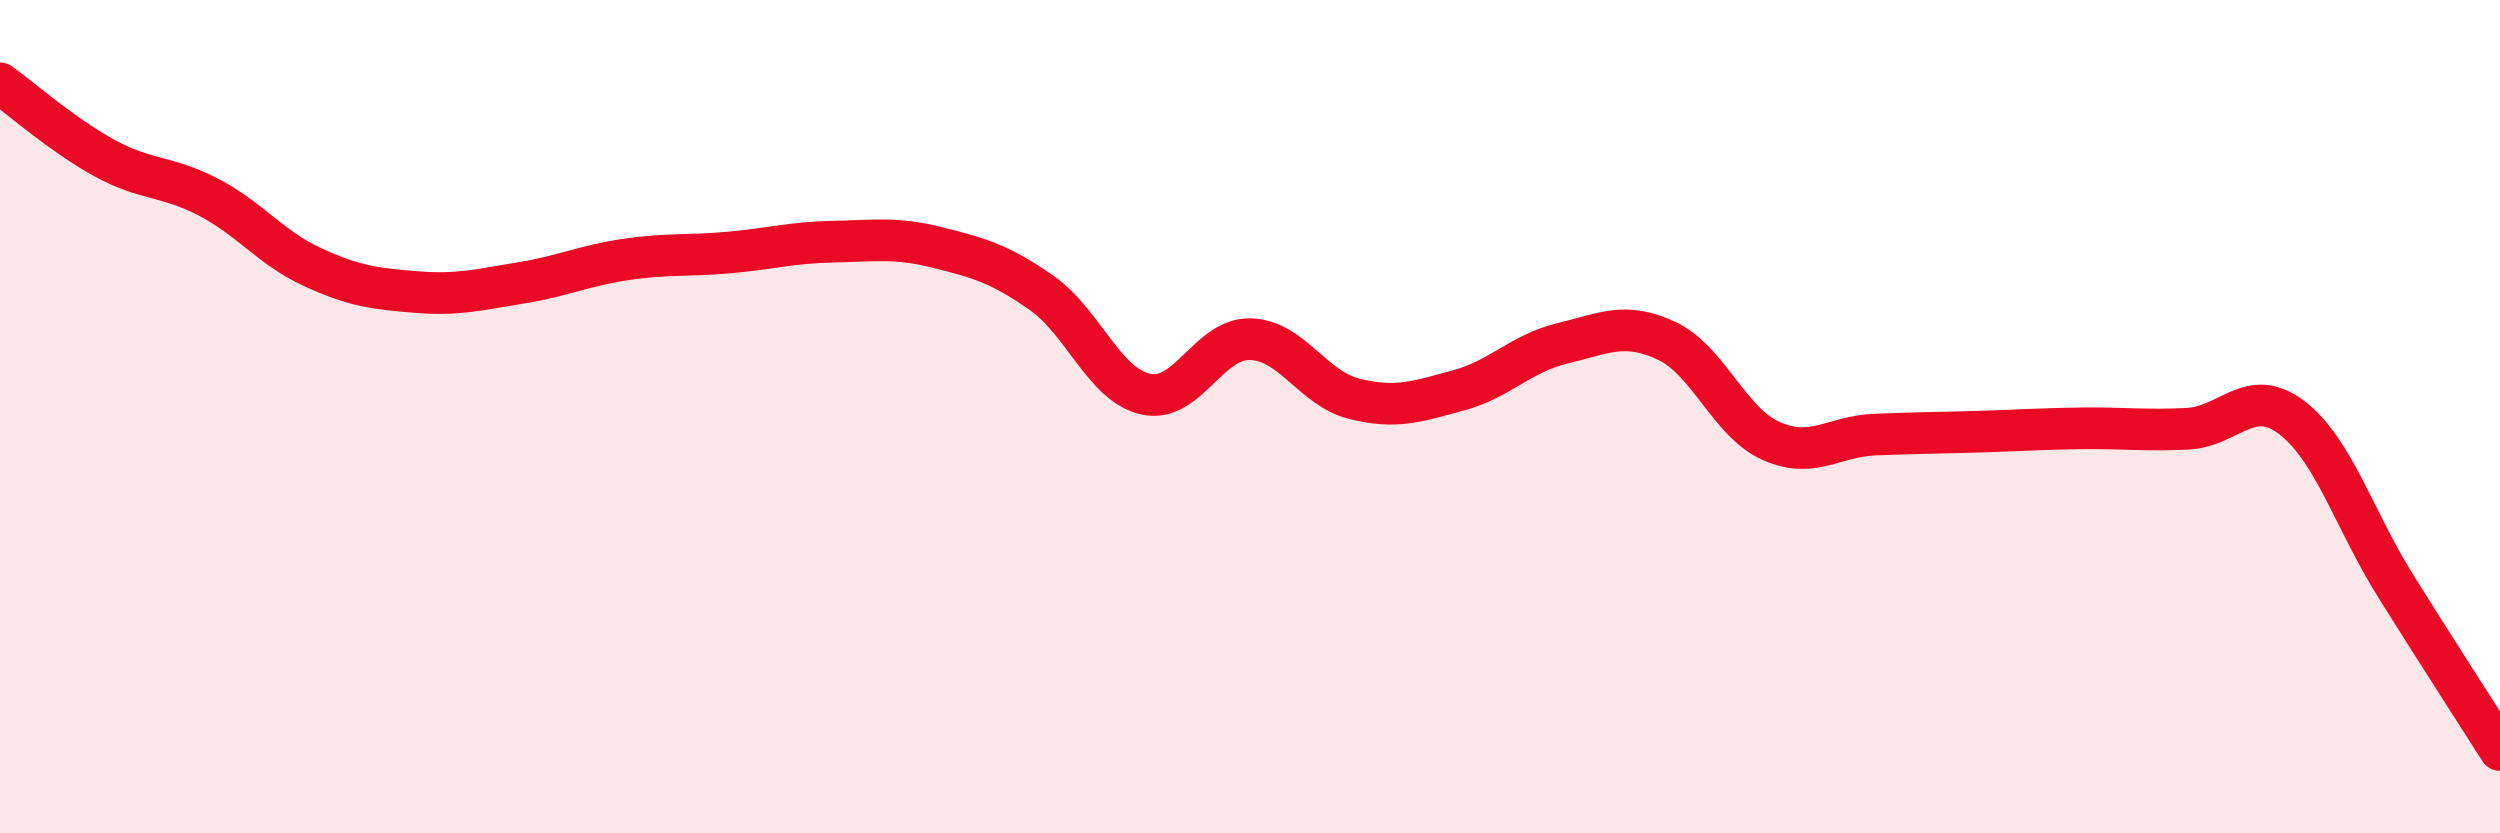
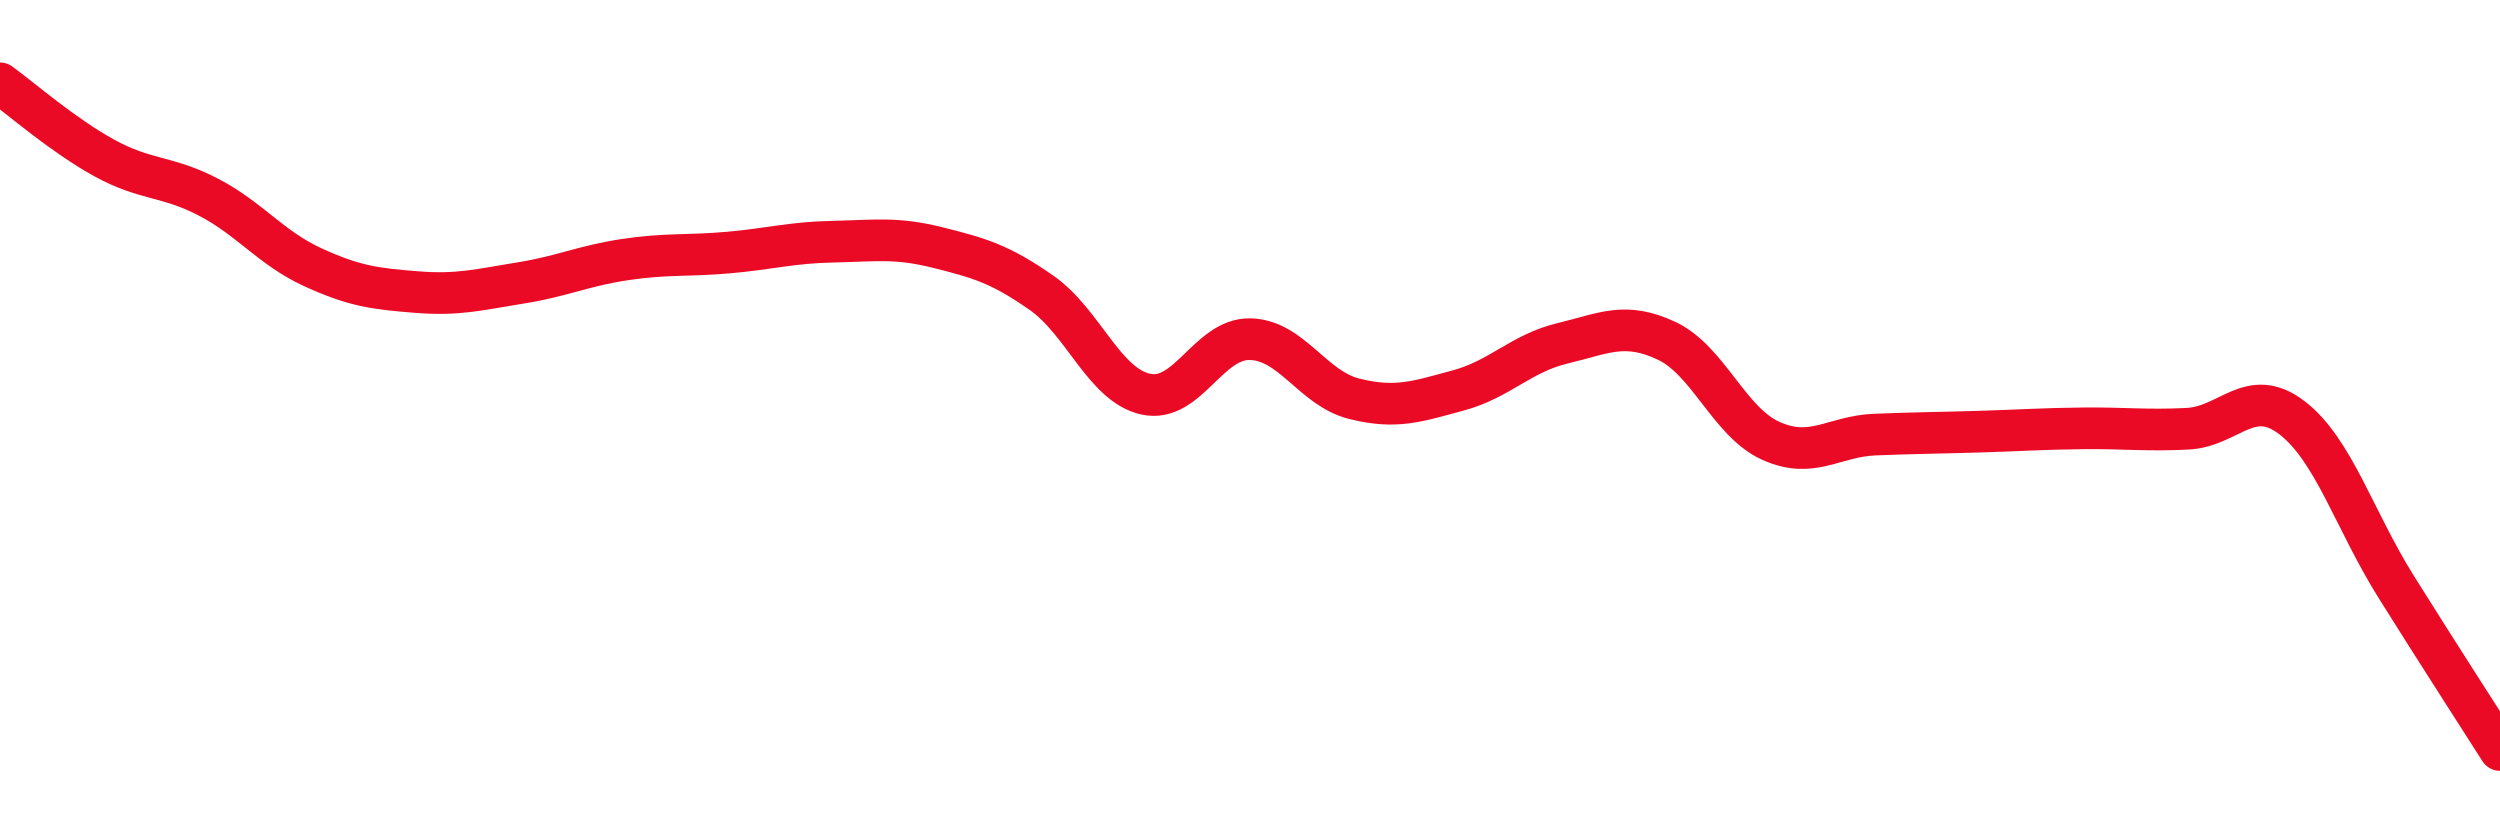
<svg xmlns="http://www.w3.org/2000/svg" width="60" height="20" viewBox="0 0 60 20">
-   <path d="M 0,2 C 0.5,2.36 1.5,3.24 2.5,3.79 C 3.5,4.34 4,4.21 5,4.73 C 6,5.25 6.5,5.95 7.5,6.41 C 8.5,6.87 9,6.93 10,7.01 C 11,7.09 11.5,6.95 12.5,6.79 C 13.5,6.63 14,6.38 15,6.23 C 16,6.08 16.5,6.15 17.5,6.06 C 18.5,5.97 19,5.82 20,5.8 C 21,5.78 21.5,5.69 22.5,5.94 C 23.5,6.19 24,6.33 25,7.03 C 26,7.73 26.5,9.24 27.5,9.46 C 28.5,9.68 29,8.12 30,8.14 C 31,8.16 31.5,9.32 32.5,9.57 C 33.5,9.82 34,9.64 35,9.37 C 36,9.1 36.5,8.48 37.5,8.24 C 38.5,8 39,7.71 40,8.18 C 41,8.65 41.5,10.13 42.5,10.58 C 43.5,11.03 44,10.47 45,10.43 C 46,10.39 46.5,10.39 47.5,10.36 C 48.5,10.33 49,10.29 50,10.28 C 51,10.27 51.5,10.34 52.5,10.29 C 53.5,10.24 54,9.26 55,10.02 C 56,10.78 56.5,12.47 57.5,14.07 C 58.5,15.67 59.5,17.21 60,18L60 20L0 20Z" fill="#EB0A25" opacity="0.1" stroke-linecap="round" stroke-linejoin="round" />
  <path d="M 0,2 C 0.5,2.36 1.5,3.24 2.5,3.79 C 3.5,4.34 4,4.21 5,4.73 C 6,5.25 6.5,5.95 7.5,6.41 C 8.5,6.87 9,6.93 10,7.01 C 11,7.09 11.5,6.95 12.5,6.79 C 13.5,6.63 14,6.38 15,6.23 C 16,6.08 16.5,6.15 17.5,6.06 C 18.5,5.97 19,5.82 20,5.8 C 21,5.78 21.5,5.69 22.5,5.94 C 23.5,6.19 24,6.33 25,7.03 C 26,7.73 26.5,9.24 27.5,9.46 C 28.5,9.68 29,8.12 30,8.14 C 31,8.16 31.5,9.32 32.5,9.57 C 33.5,9.82 34,9.64 35,9.37 C 36,9.1 36.5,8.48 37.5,8.24 C 38.5,8 39,7.71 40,8.18 C 41,8.65 41.5,10.13 42.5,10.58 C 43.5,11.03 44,10.47 45,10.43 C 46,10.39 46.5,10.39 47.5,10.36 C 48.5,10.33 49,10.29 50,10.28 C 51,10.27 51.5,10.34 52.5,10.29 C 53.5,10.24 54,9.26 55,10.02 C 56,10.78 56.5,12.47 57.5,14.07 C 58.5,15.67 59.5,17.21 60,18" stroke="#EB0A25" stroke-width="1" fill="none" stroke-linecap="round" stroke-linejoin="round" />
</svg>